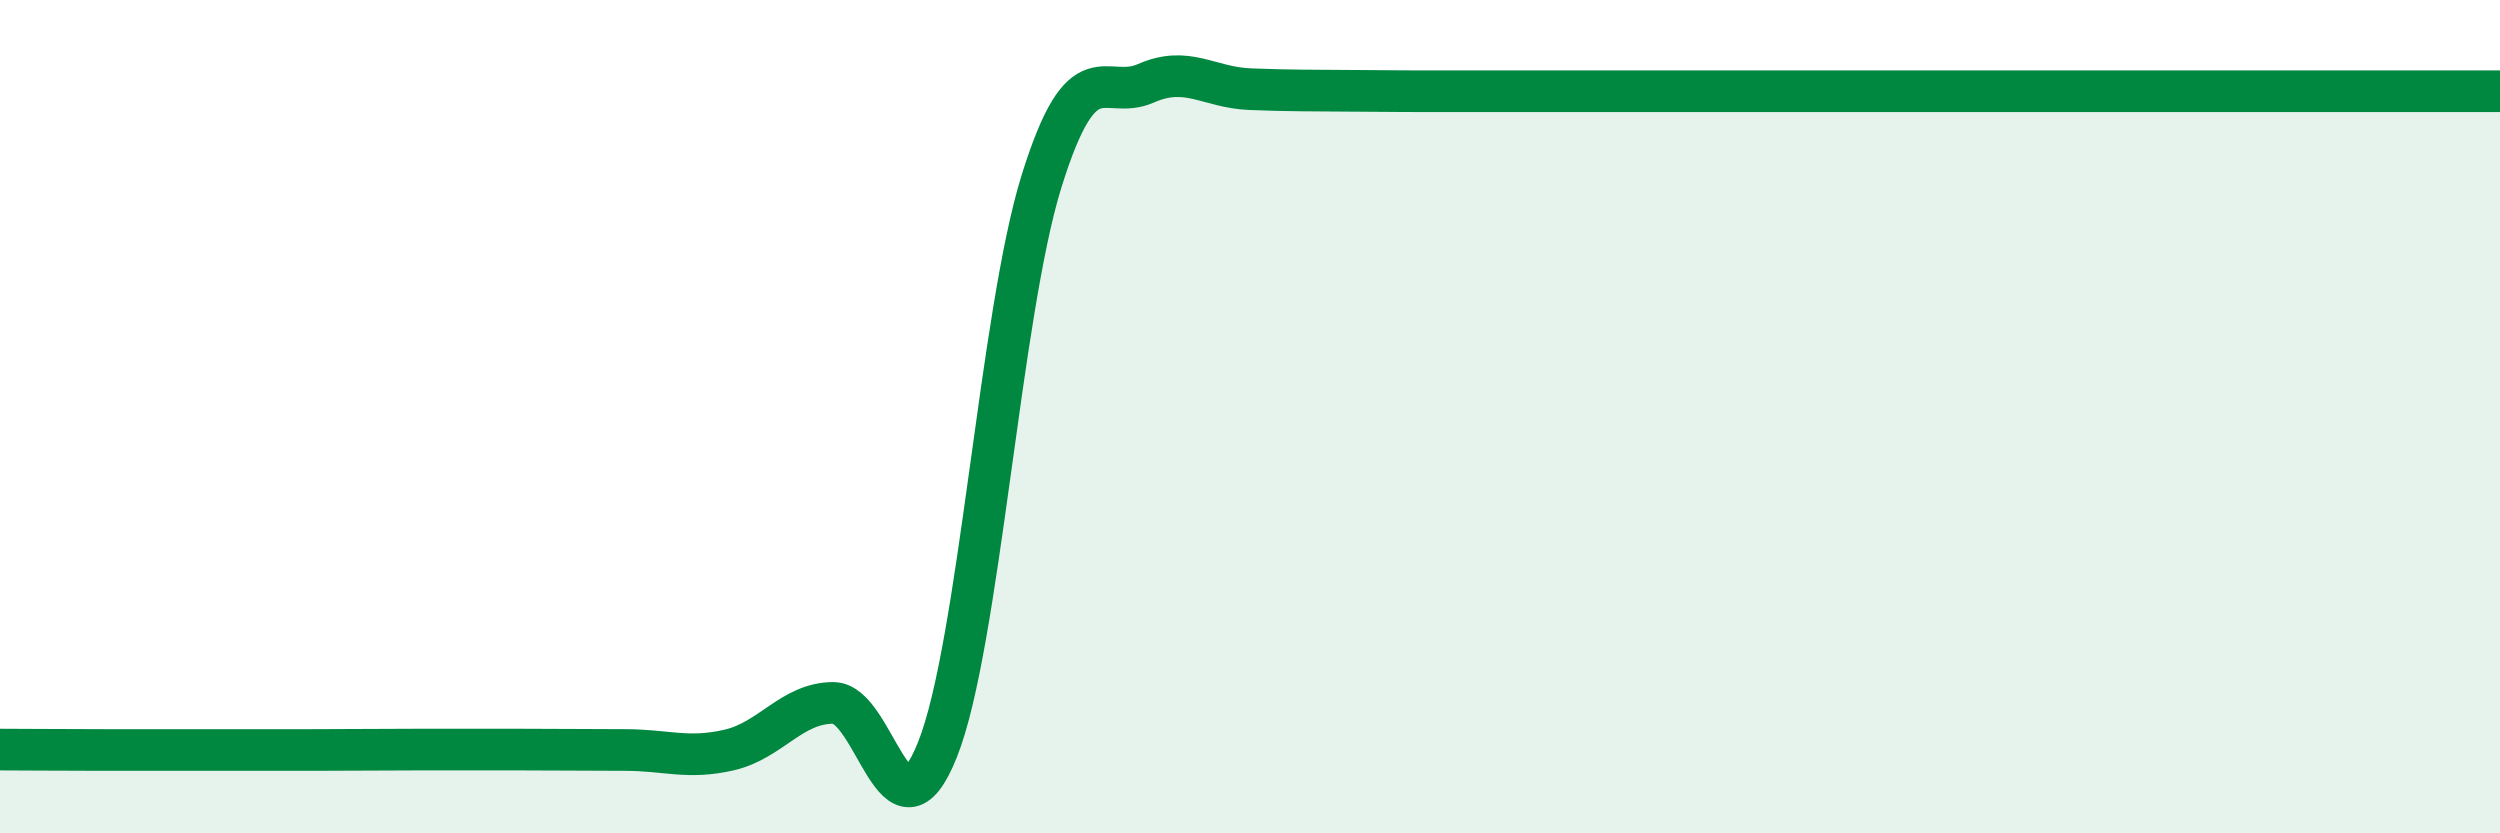
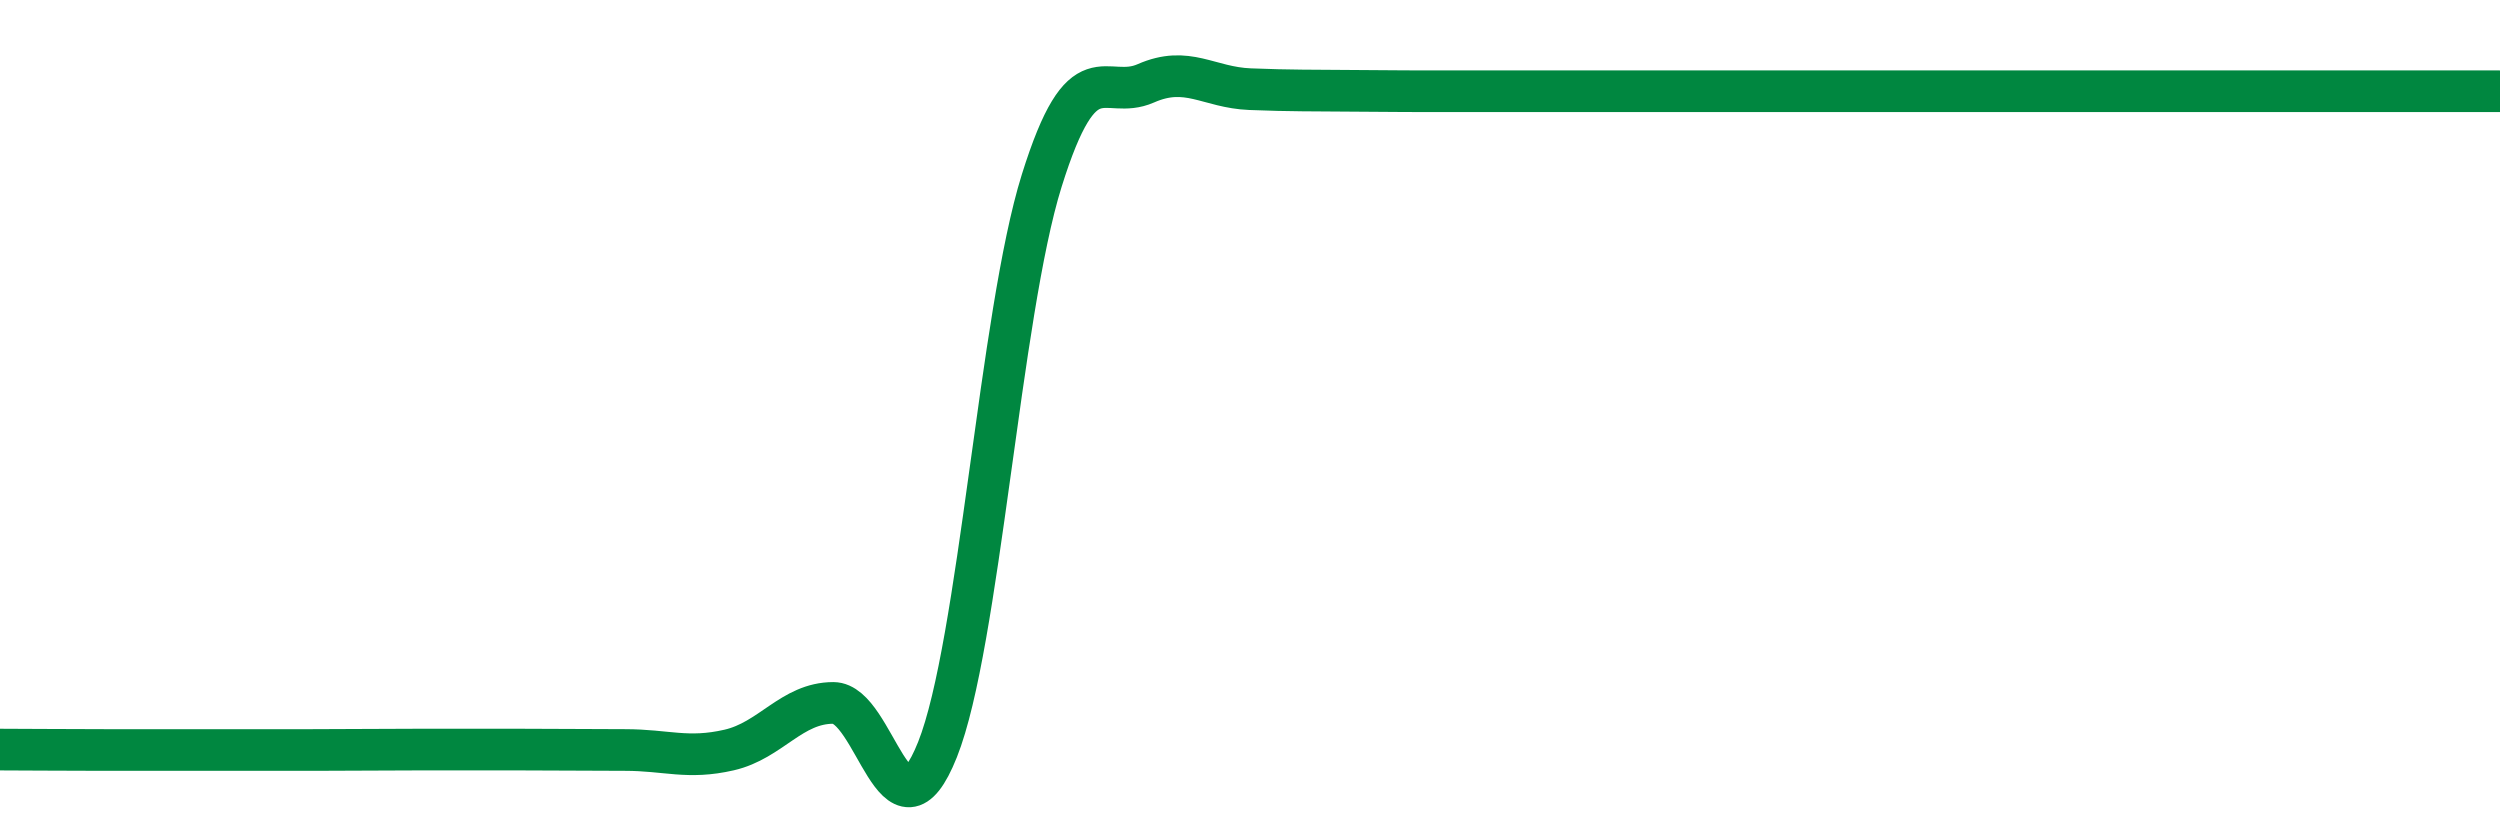
<svg xmlns="http://www.w3.org/2000/svg" width="60" height="20" viewBox="0 0 60 20">
-   <path d="M 0,17.99 C 0.5,17.99 1.5,18 2.5,18 C 3.5,18 4,18 5,18 C 6,18 6.5,18 7.5,18 C 8.5,18 9,17.99 10,17.99 C 11,17.99 11.5,17.99 12.5,17.99 C 13.5,17.99 14,18 15,18 C 16,18 16.5,18.23 17.5,18 C 18.5,17.77 19,16.87 20,16.87 C 21,16.87 21.5,20.5 22.5,17.99 C 23.5,15.48 24,7.54 25,4.34 C 26,1.14 26.5,2.44 27.5,2 C 28.5,1.56 29,2.1 30,2.14 C 31,2.18 31.5,2.17 32.5,2.18 C 33.5,2.19 34,2.19 35,2.19 C 36,2.19 32.5,2.19 37.5,2.19 C 42.5,2.19 55.5,2.19 60,2.19L60 20L0 20Z" fill="#008740" opacity="0.1" stroke-linecap="round" stroke-linejoin="round" />
  <path d="M 0,17.99 C 0.5,17.99 1.5,18 2.5,18 C 3.5,18 4,18 5,18 C 6,18 6.5,18 7.5,18 C 8.5,18 9,17.99 10,17.99 C 11,17.99 11.5,17.99 12.5,17.99 C 13.5,17.99 14,18 15,18 C 16,18 16.5,18.23 17.5,18 C 18.5,17.77 19,16.87 20,16.87 C 21,16.87 21.5,20.5 22.5,17.99 C 23.5,15.48 24,7.54 25,4.34 C 26,1.14 26.5,2.44 27.5,2 C 28.5,1.56 29,2.1 30,2.14 C 31,2.18 31.5,2.17 32.5,2.18 C 33.5,2.19 34,2.19 35,2.19 C 36,2.19 32.5,2.19 37.5,2.19 C 42.5,2.19 55.5,2.19 60,2.19" stroke="#008740" stroke-width="1" fill="none" stroke-linecap="round" stroke-linejoin="round" />
</svg>